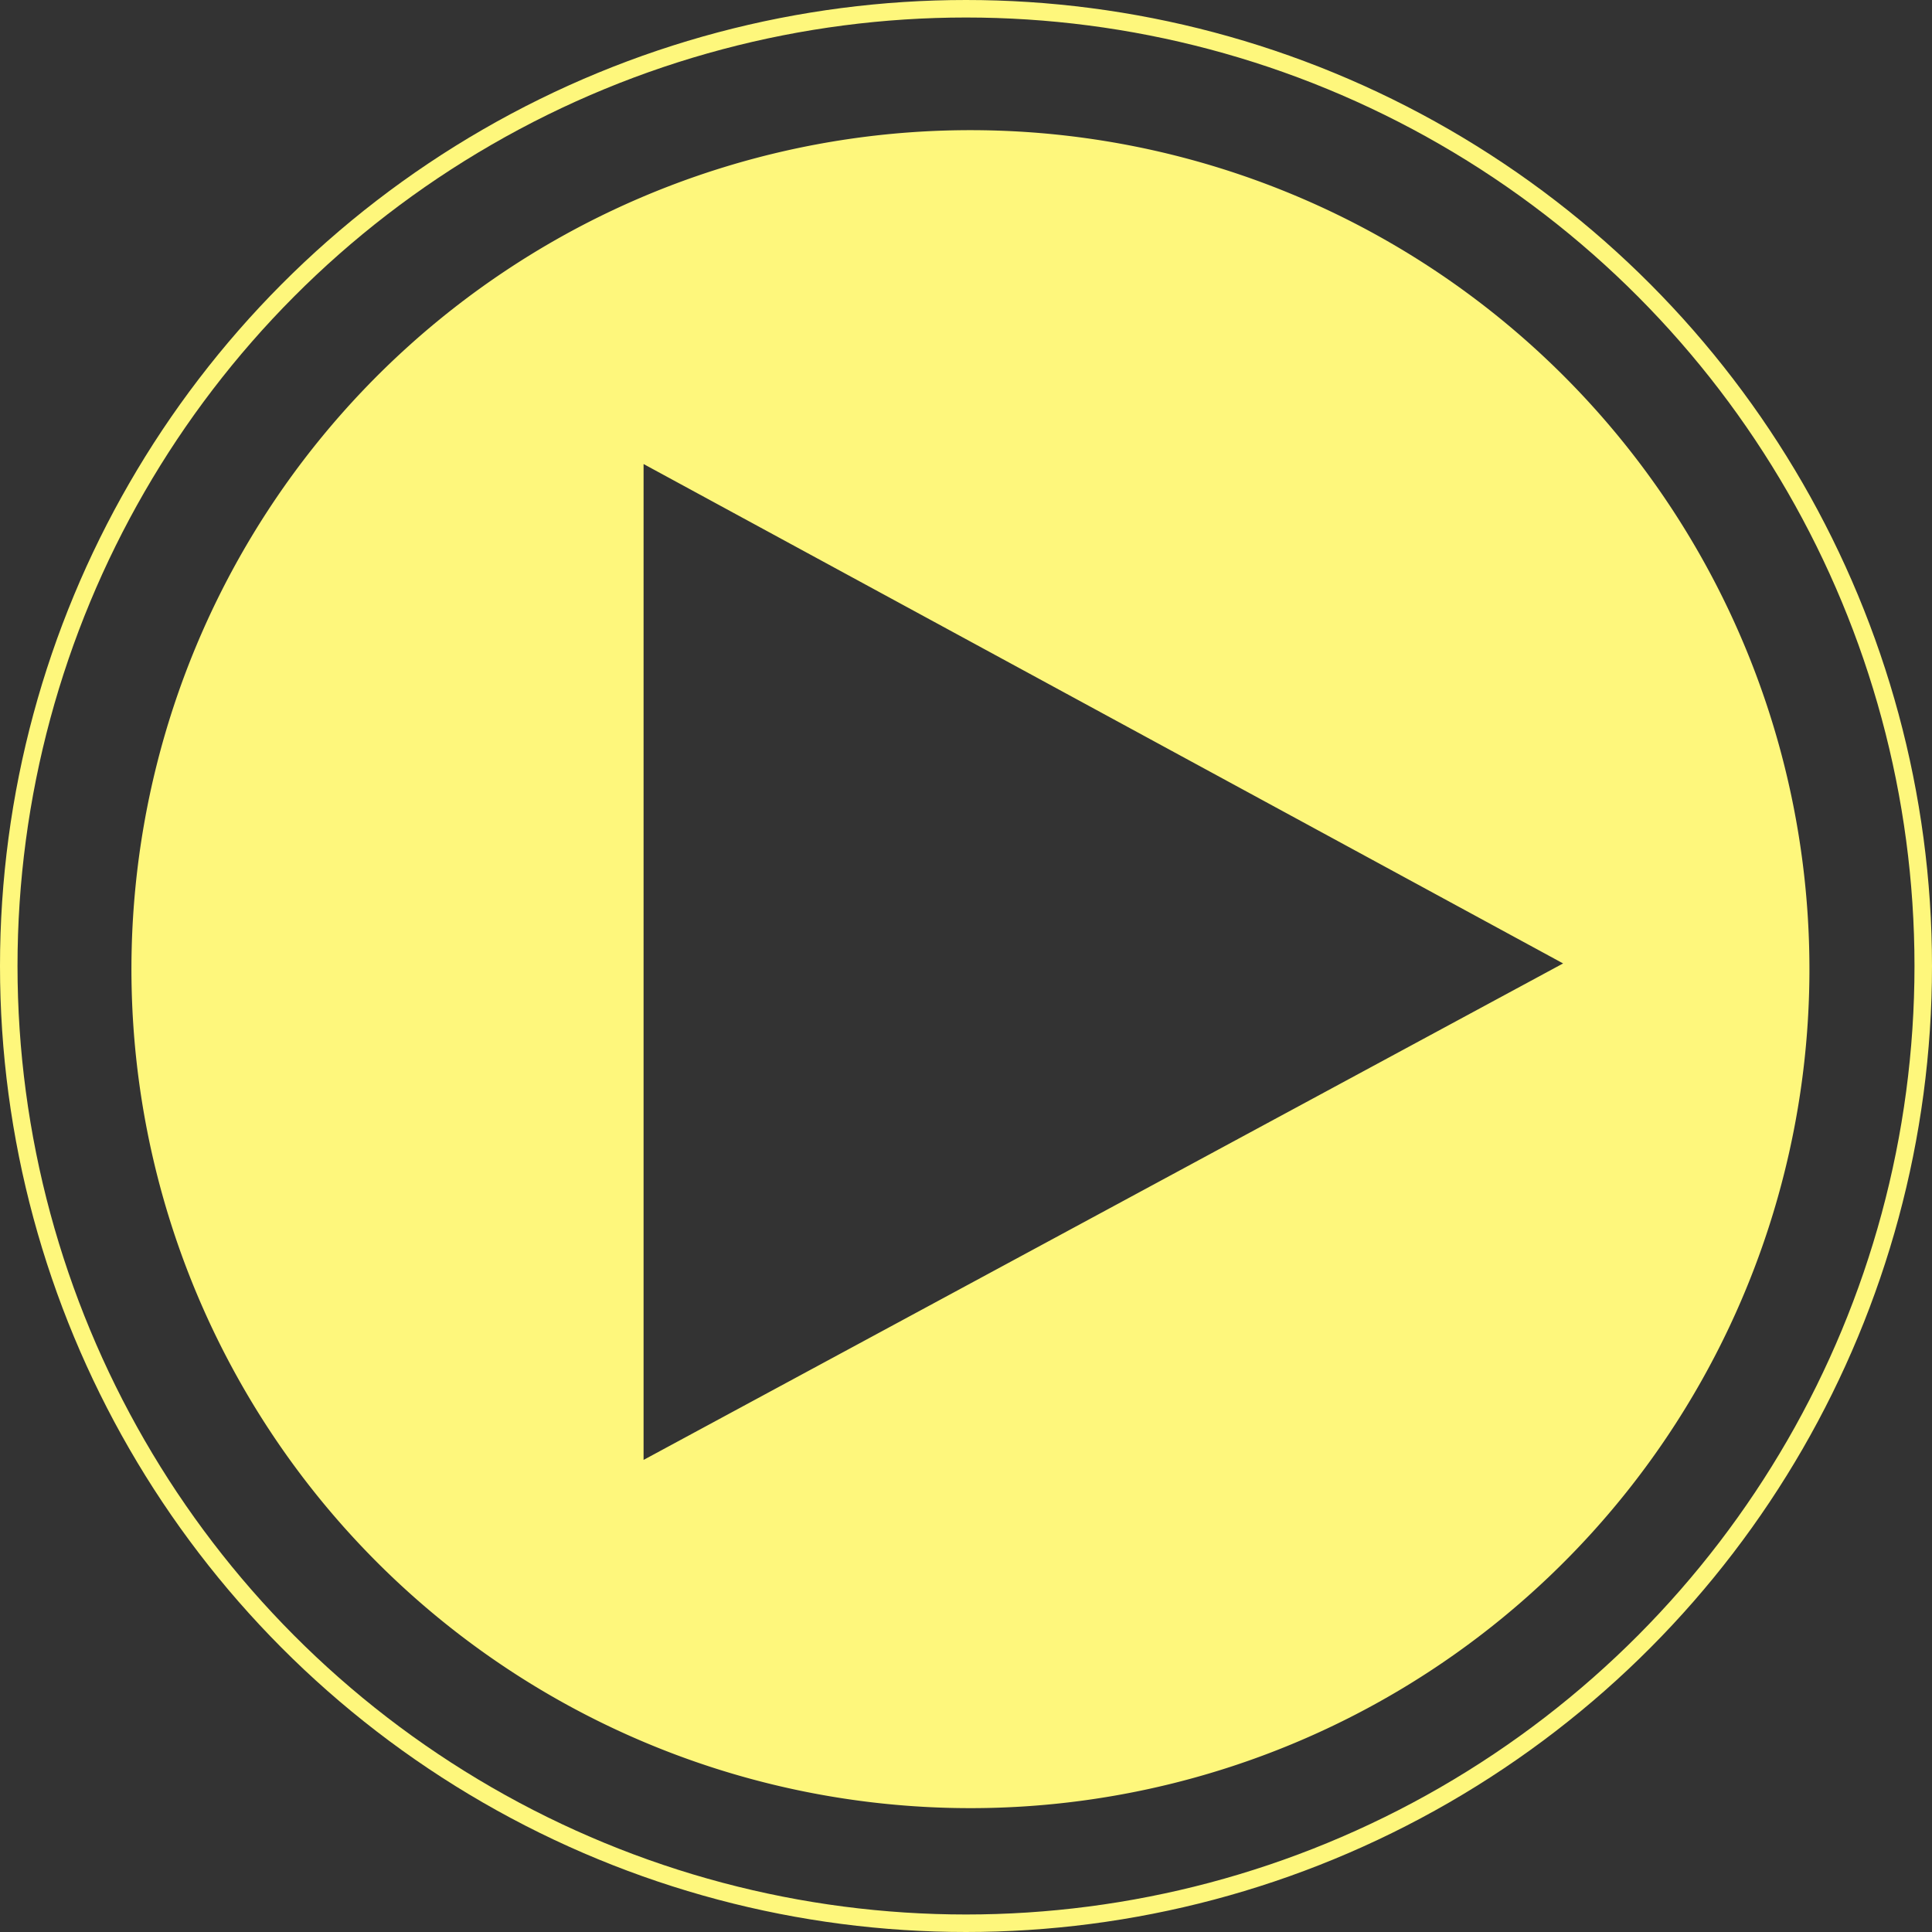
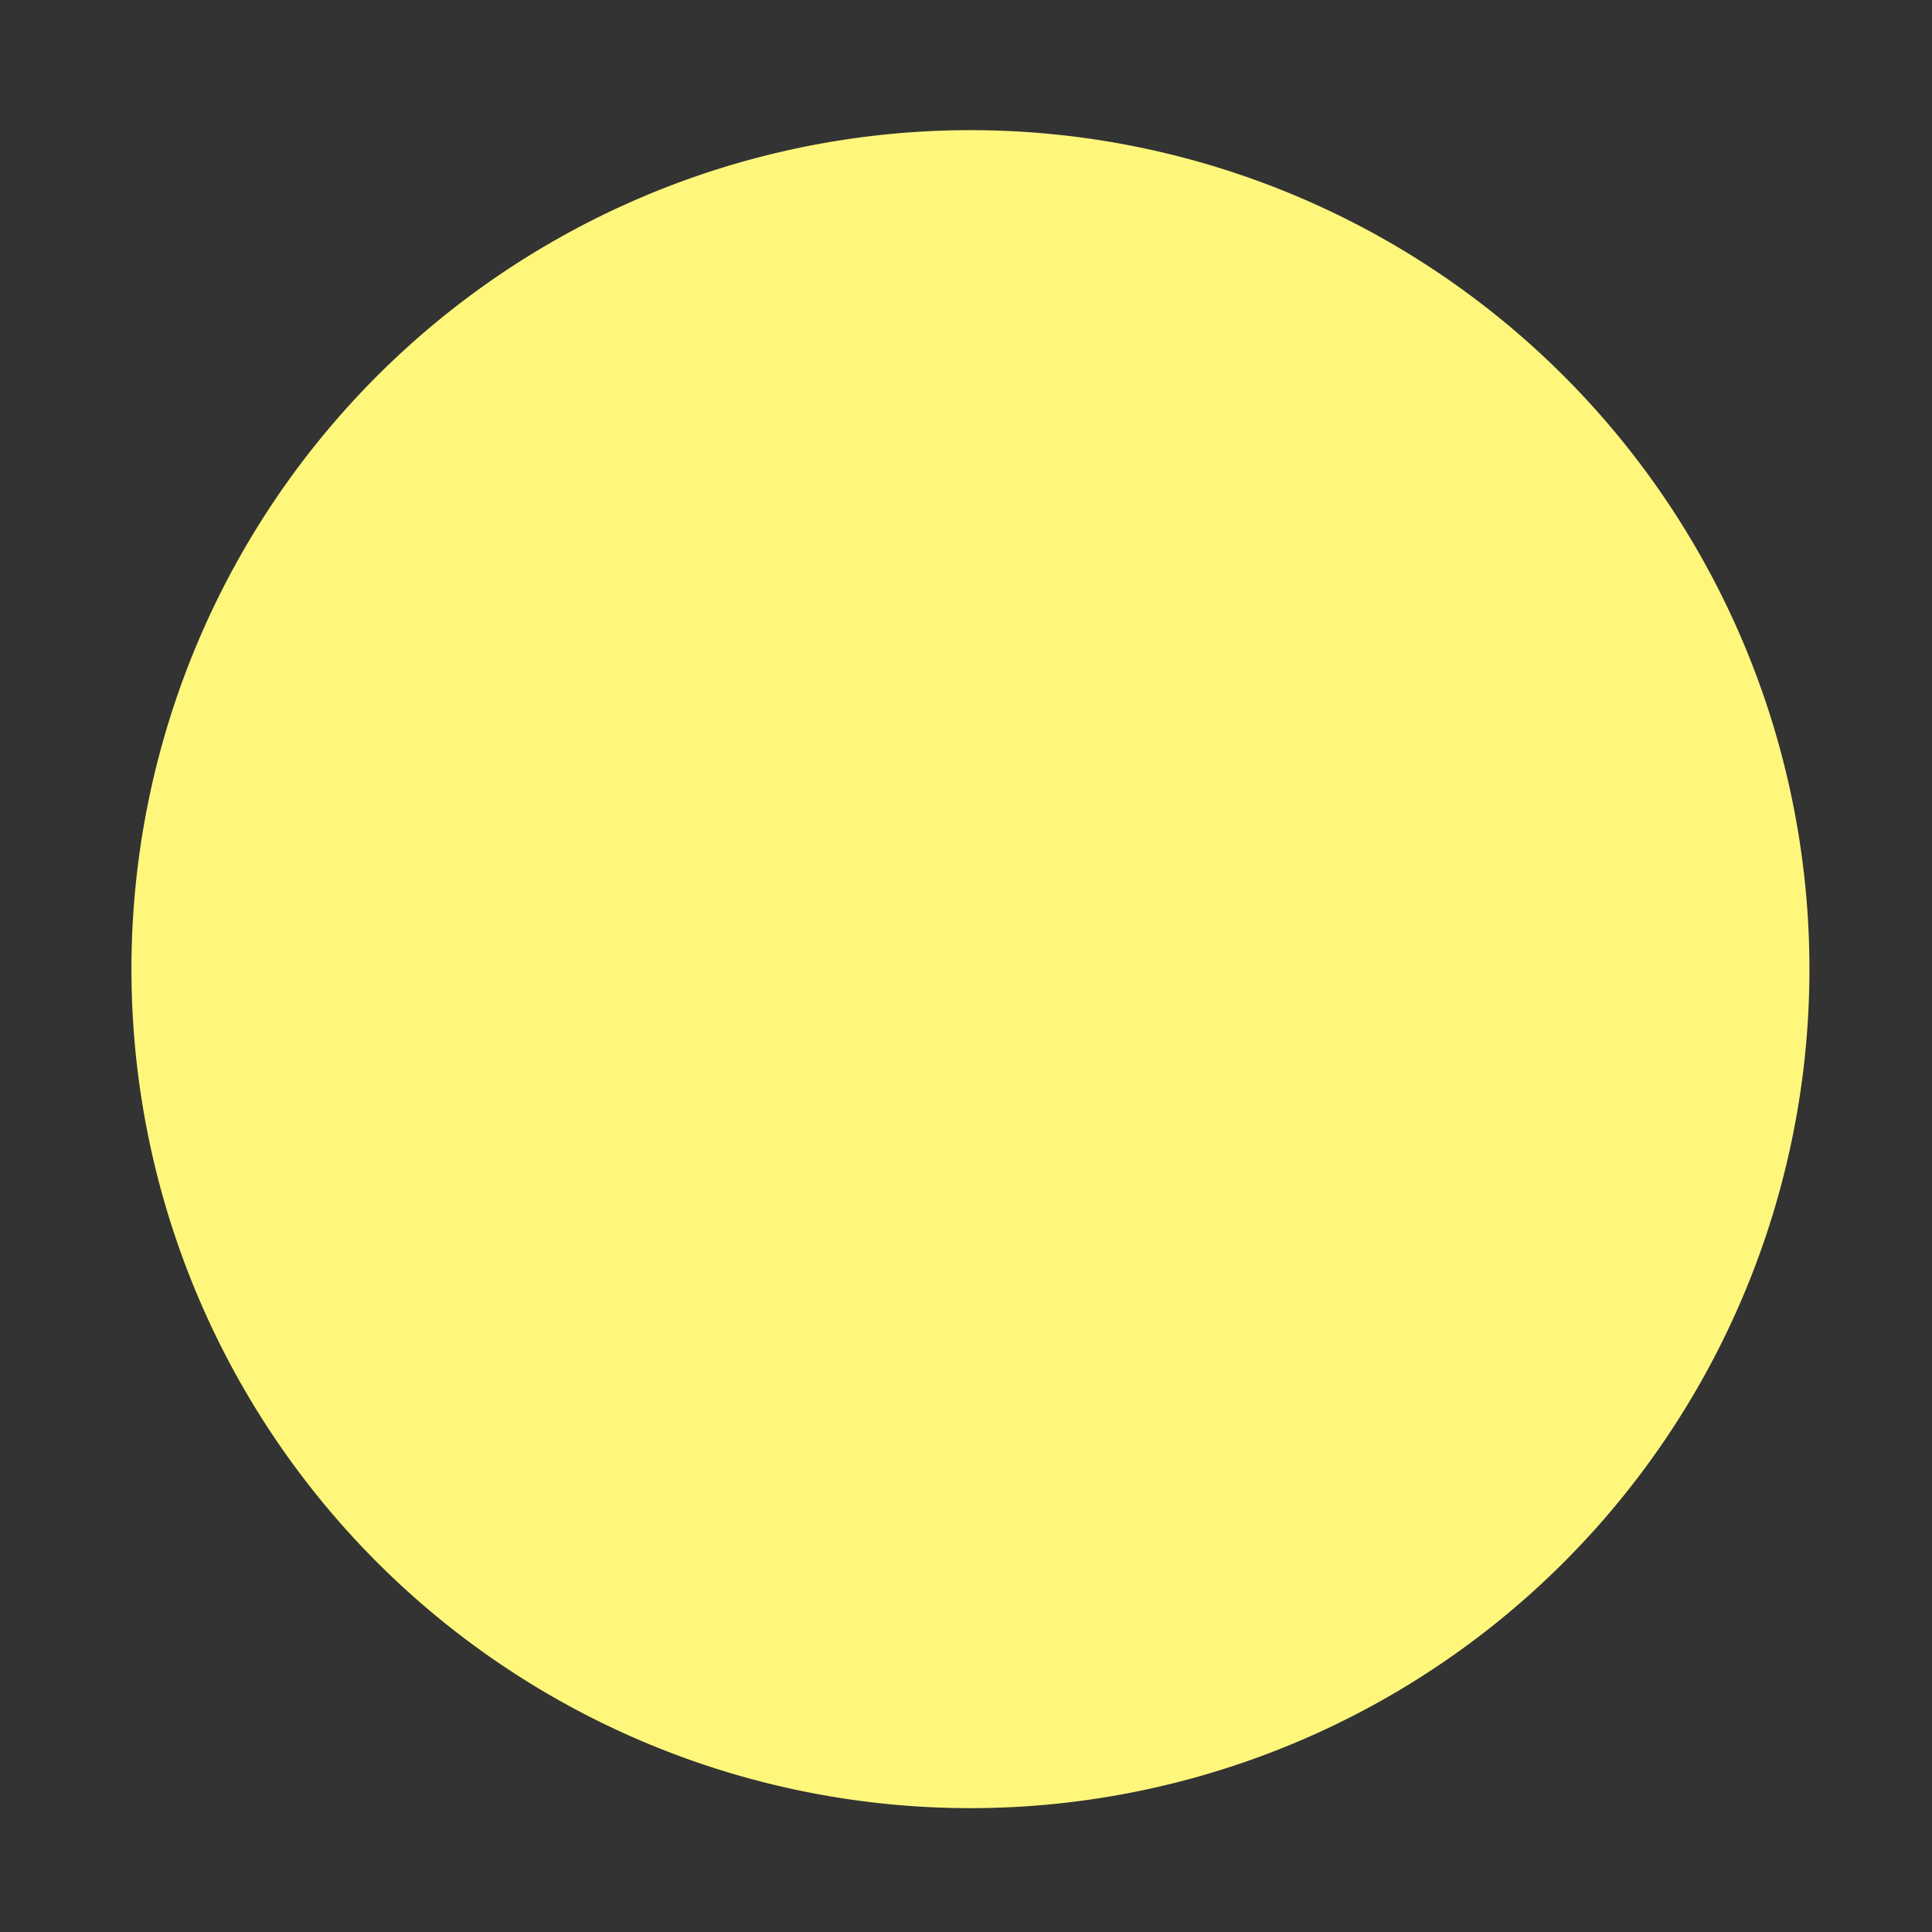
<svg xmlns="http://www.w3.org/2000/svg" id="Ebene_1" data-name="Ebene 1" viewBox="0 0 165.5 165.5">
  <rect x="0" y="0" width="165.5" height="165.5" fill="#333333" stroke="none" />
  <defs>
    <style>.cls-1{fill:none;stroke:#fef77c;stroke-miterlimit:10;stroke-width:1.5px;}.cls-2{fill:#fef77c;}</style>
  </defs>
-   <circle class="cls-1" cx="82.75" cy="82.75" r="82" />
-   <path class="cls-2" d="M94.38,13.9a71.87,71.87,0,1,0,71.87,71.87A71.87,71.87,0,0,0,94.38,13.9Zm-28,113.91V42.5l78.77,42.78Z" transform="translate(-11.25 -2.75)" />
+   <path class="cls-2" d="M94.38,13.9a71.87,71.87,0,1,0,71.87,71.87A71.87,71.87,0,0,0,94.38,13.9Zm-28,113.91V42.5Z" transform="translate(-11.25 -2.75)" />
</svg>